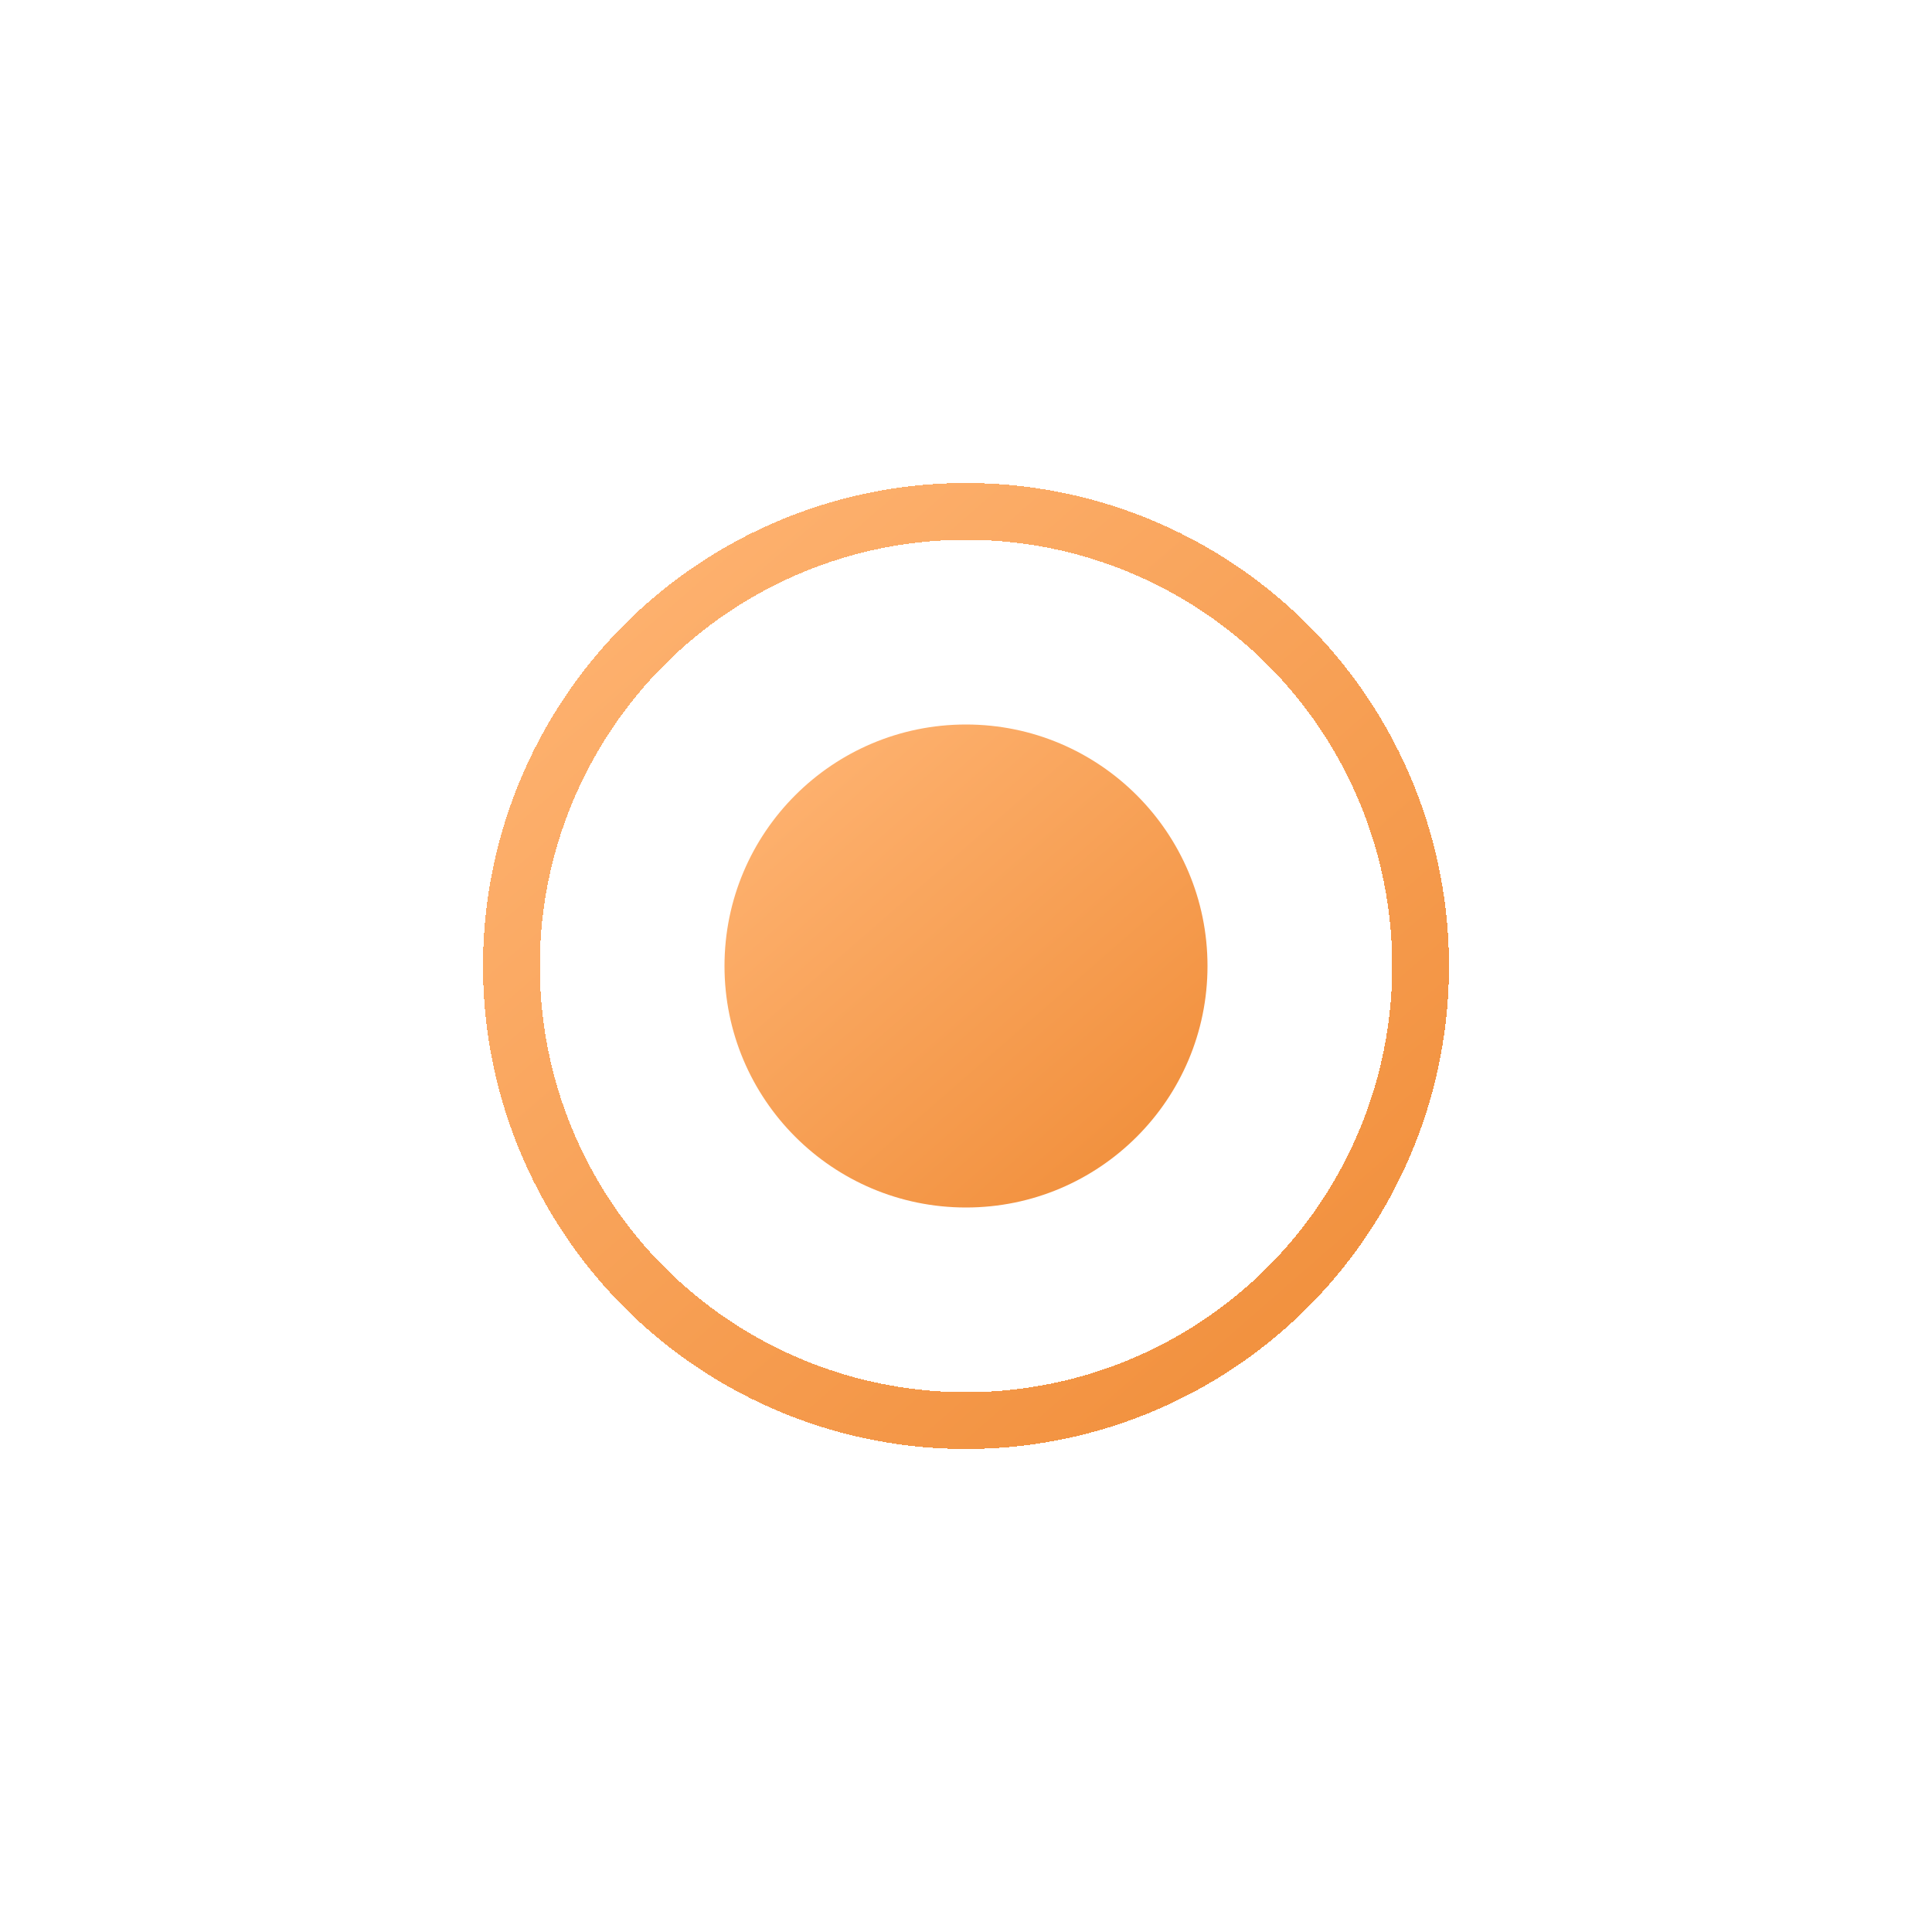
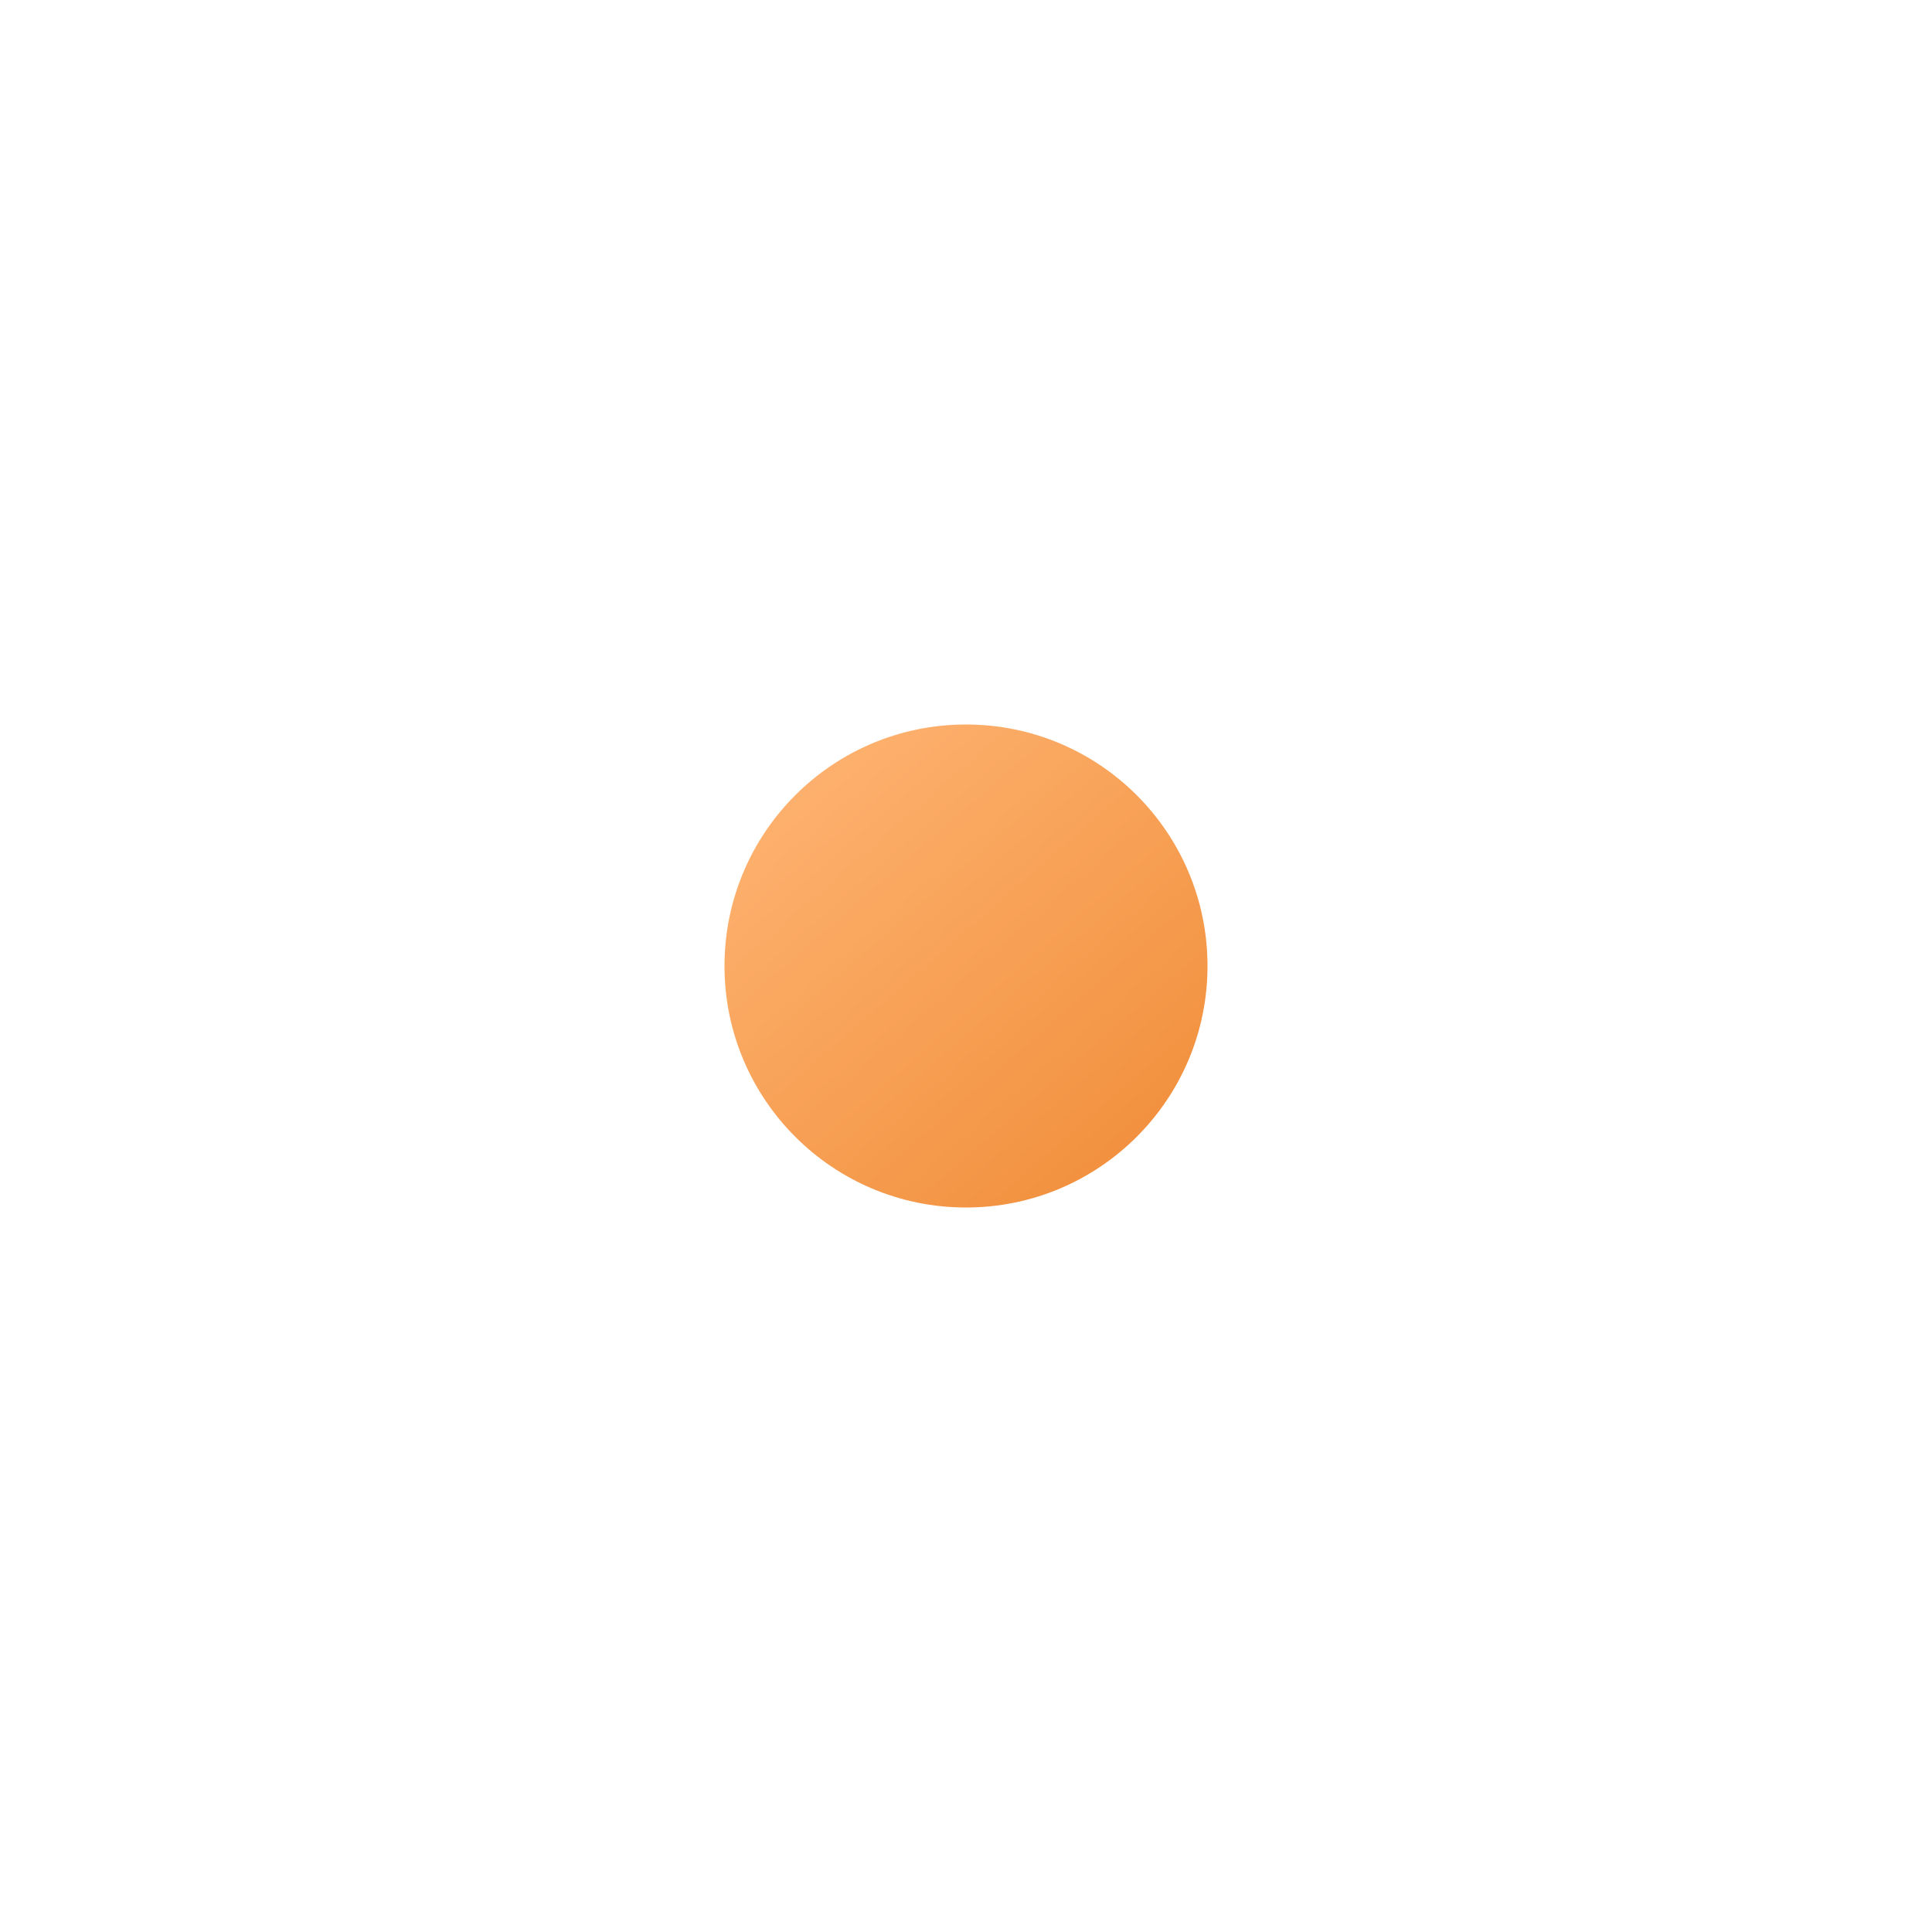
<svg xmlns="http://www.w3.org/2000/svg" width="20" height="20" viewBox="0 0 20 20" fill="none">
  <g filter="url(#filter0_d_26_520)">
-     <circle cx="10" cy="10" r="4.706" stroke="url(#paint0_linear_26_520)" stroke-width="0.588" shape-rendering="crispEdges" />
-   </g>
+     </g>
  <circle cx="10" cy="10" r="2.5" fill="url(#paint1_linear_26_520)" />
  <defs>
    <filter id="filter0_d_26_520" x="0.882" y="0.882" width="18.235" height="18.235" filterUnits="userSpaceOnUse" color-interpolation-filters="sRGB">
      <feFlood flood-opacity="0" result="BackgroundImageFix" />
      <feColorMatrix in="SourceAlpha" type="matrix" values="0 0 0 0 0 0 0 0 0 0 0 0 0 0 0 0 0 0 127 0" result="hardAlpha" />
      <feMorphology radius="1.176" operator="dilate" in="SourceAlpha" result="effect1_dropShadow_26_520" />
      <feOffset />
      <feGaussianBlur stdDeviation="1.471" />
      <feComposite in2="hardAlpha" operator="out" />
      <feColorMatrix type="matrix" values="0 0 0 0 0.961 0 0 0 0 0.686 0 0 0 0 0.329 0 0 0 0.5 0" />
      <feBlend mode="normal" in2="BackgroundImageFix" result="effect1_dropShadow_26_520" />
      <feBlend mode="normal" in="SourceGraphic" in2="effect1_dropShadow_26_520" result="shape" />
    </filter>
    <linearGradient id="paint0_linear_26_520" x1="5.623" y1="7.219" x2="12.069" y2="14.614" gradientUnits="userSpaceOnUse">
      <stop stop-color="#FDB06D" />
      <stop offset="1" stop-color="#F29240" />
    </linearGradient>
    <linearGradient id="paint1_linear_26_520" x1="7.812" y1="8.609" x2="11.035" y2="12.307" gradientUnits="userSpaceOnUse">
      <stop stop-color="#FDB06D" />
      <stop offset="1" stop-color="#F29240" />
    </linearGradient>
  </defs>
</svg>